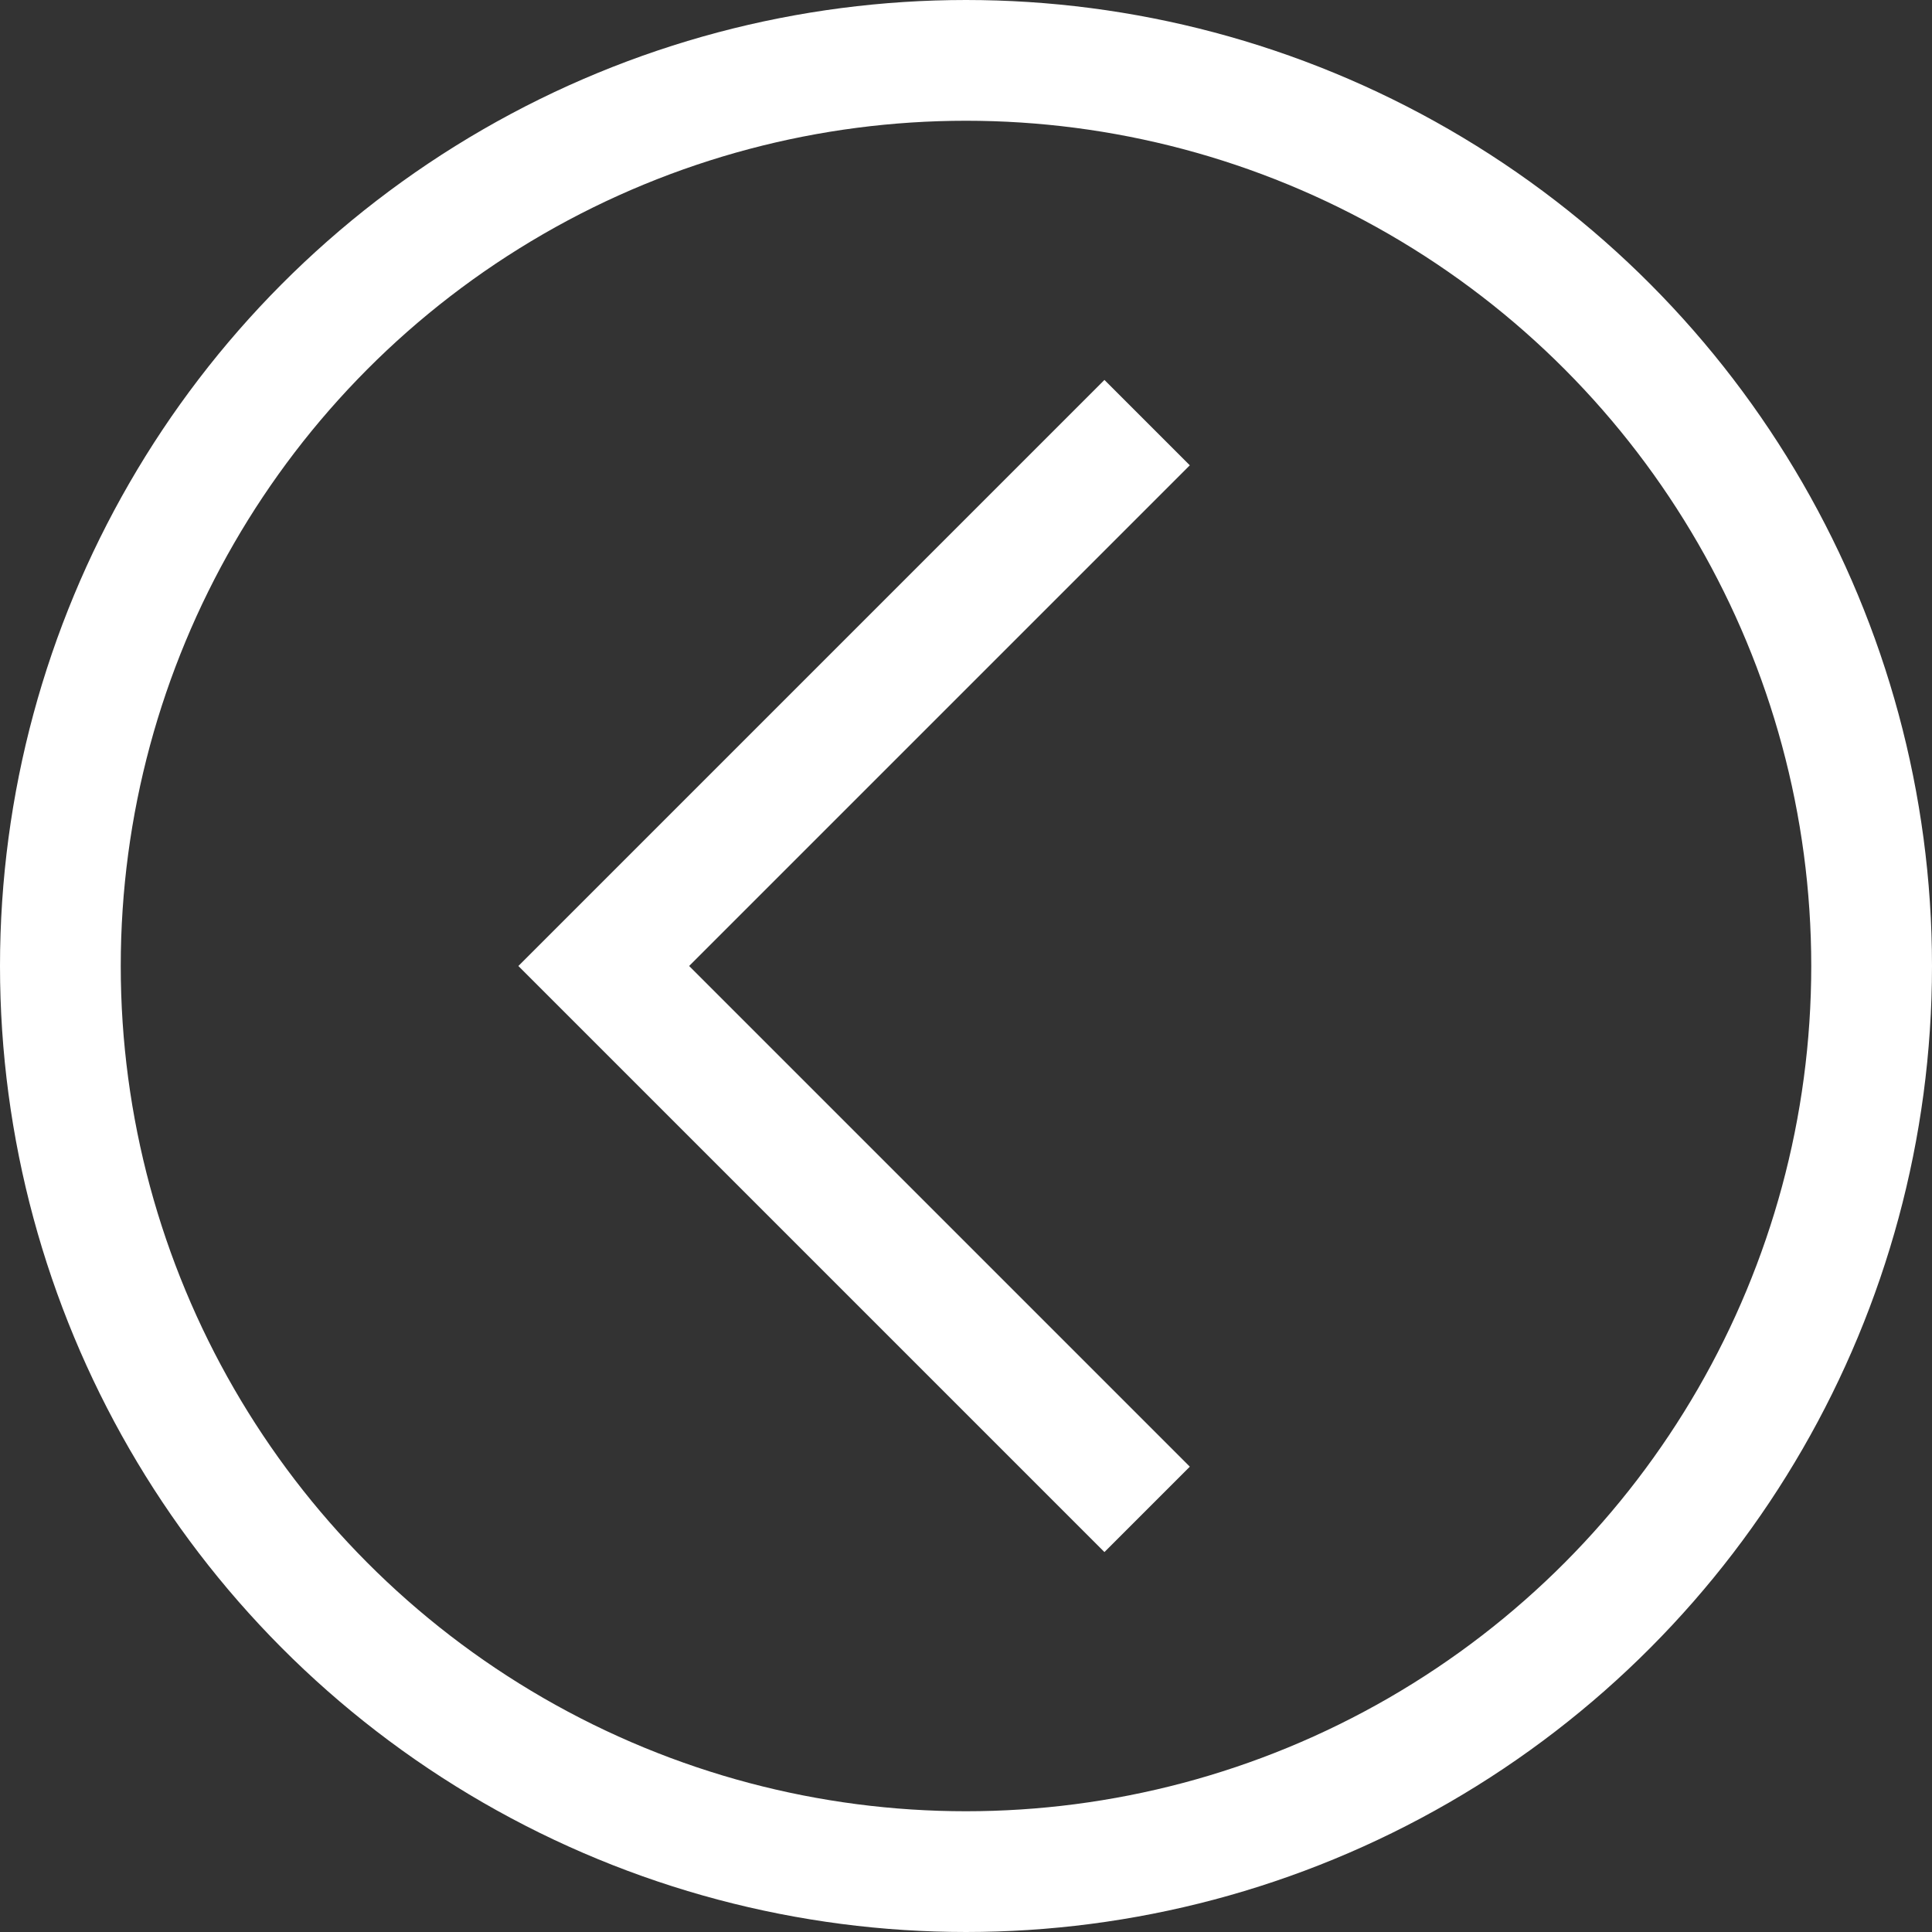
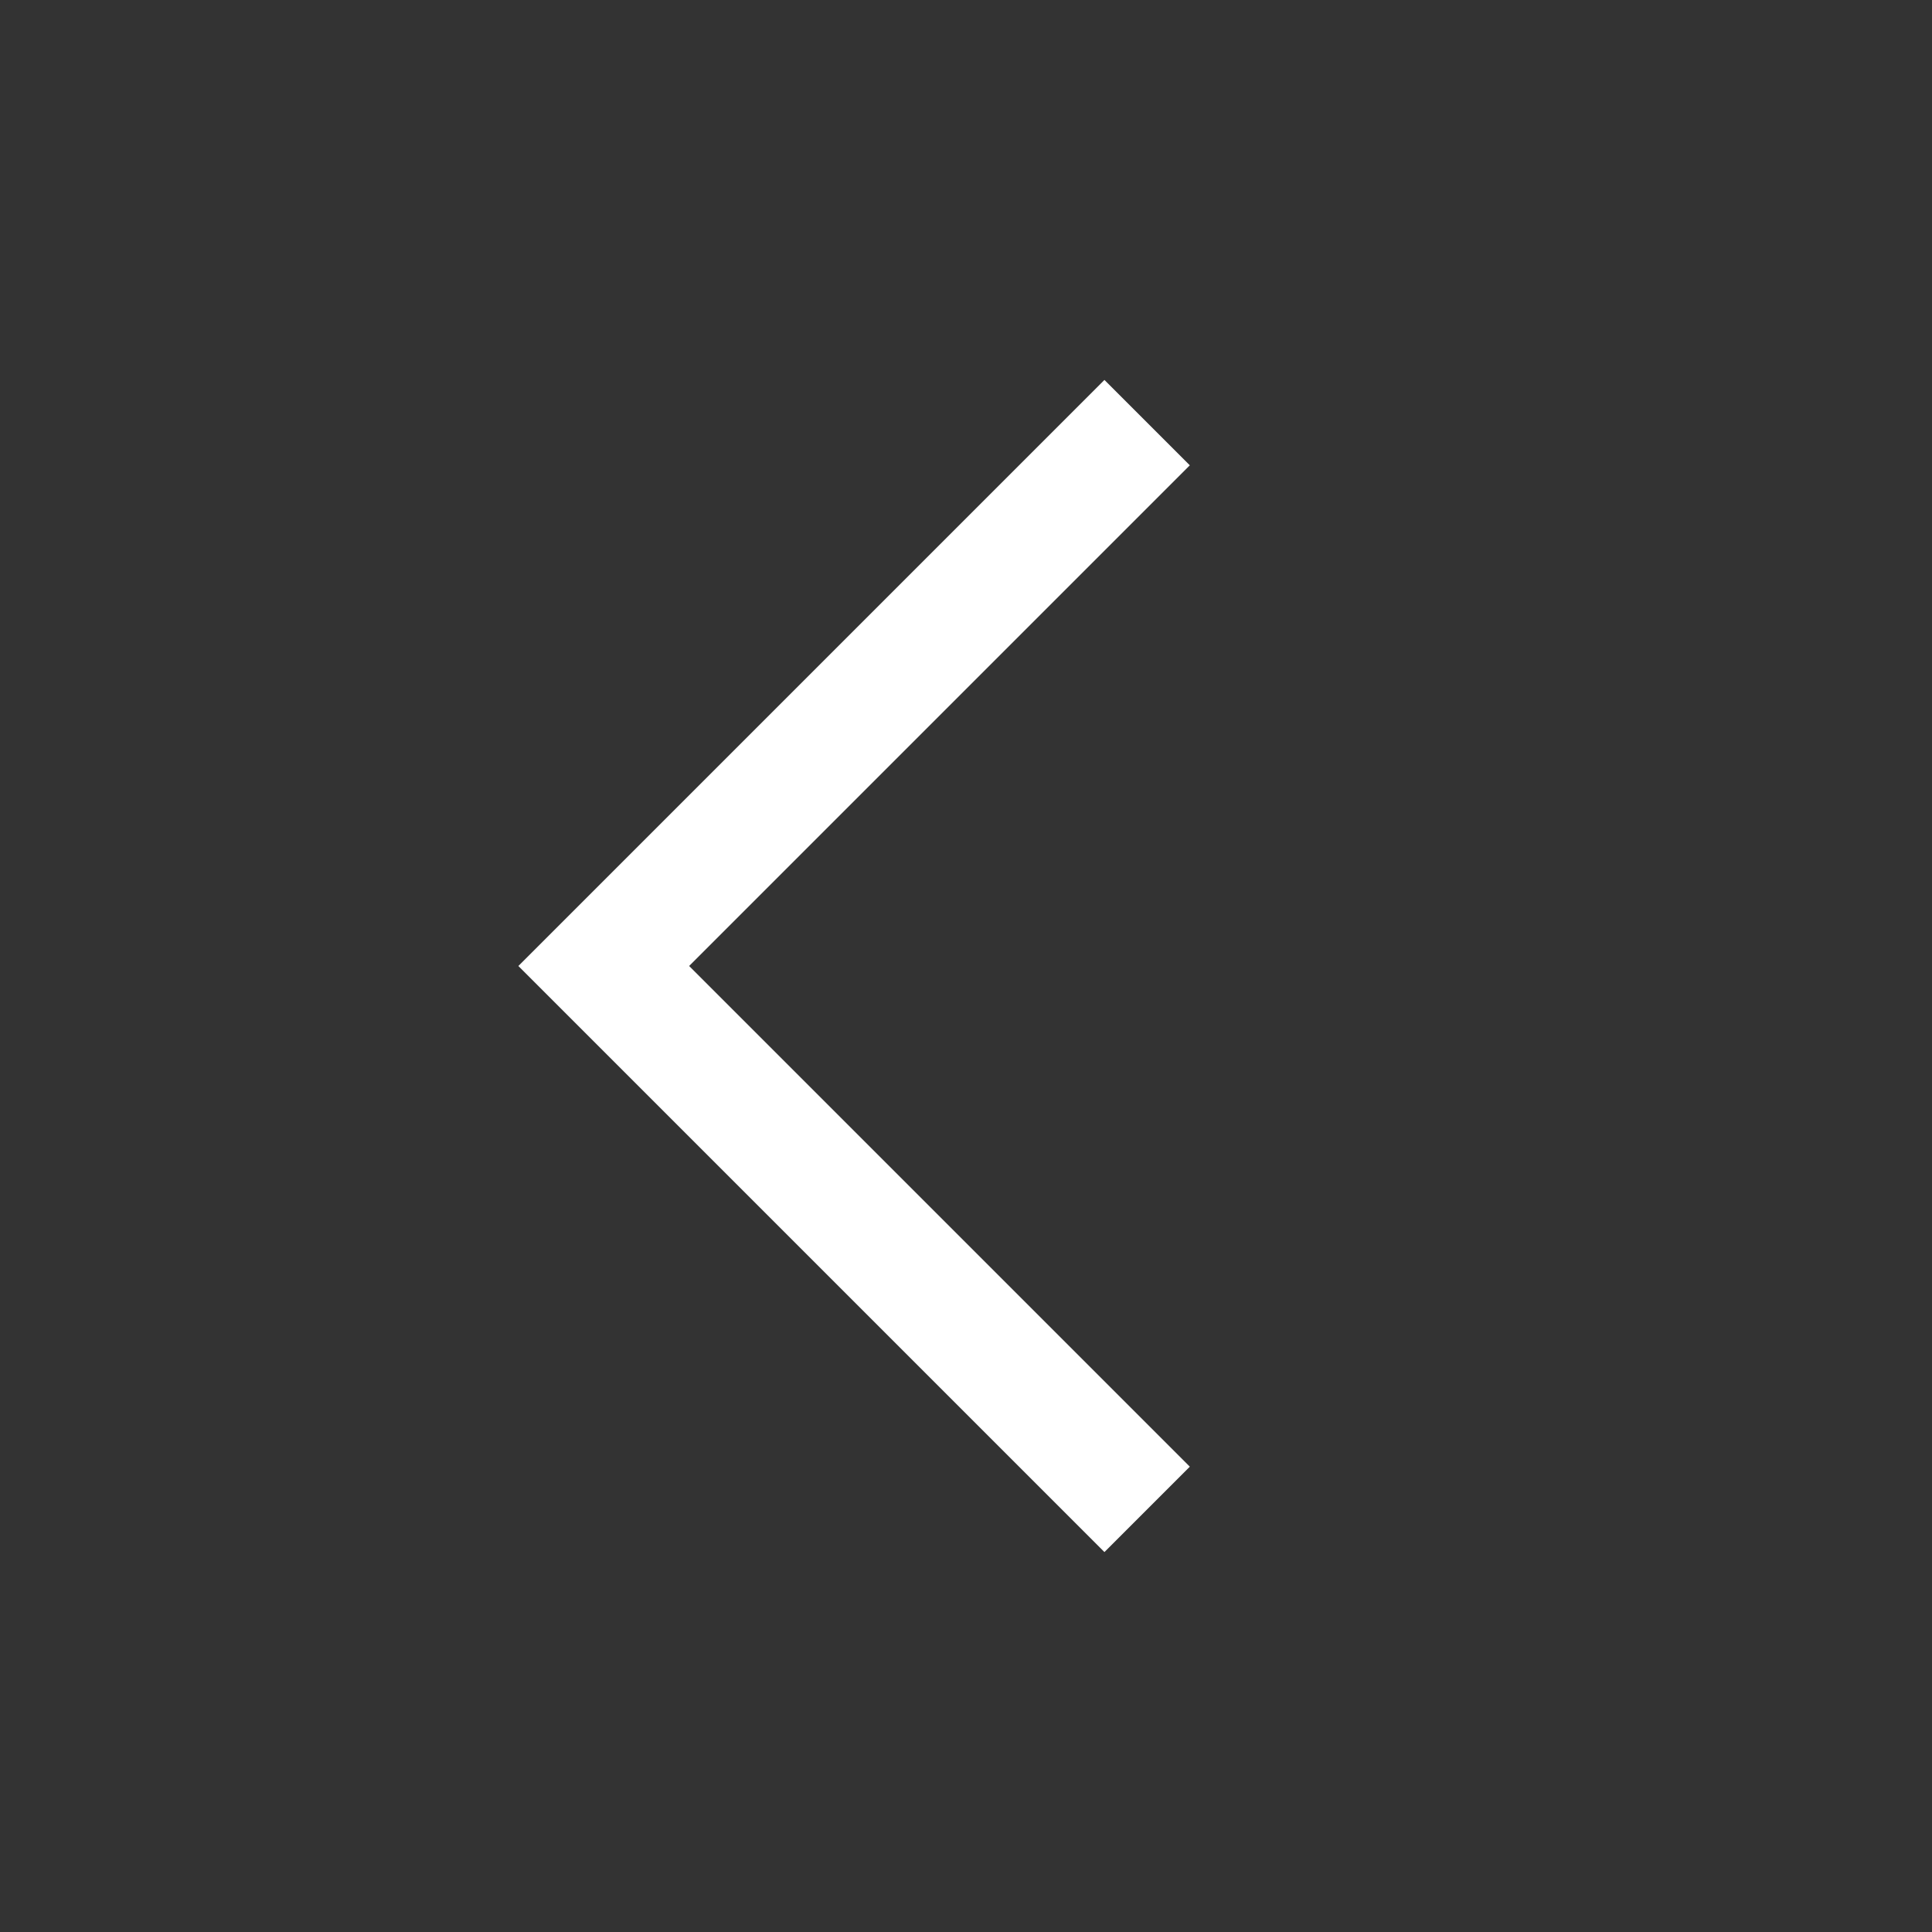
<svg xmlns="http://www.w3.org/2000/svg" viewBox="0 0 32 32">
  <rect x="0" y="0" width="32" height="32" fill="#333333" stroke="none" />
  <defs>
    <style>.cls-1{fill:none;stroke:#fff;stroke-miterlimit:10;stroke-width:2px;}</style>
  </defs>
  <title>intro-left</title>
  <g id="Layer_2" data-name="Layer 2">
    <g id="Artwork">
      <polyline class="cls-1" points="19 25 10 16 19 7" />
-       <circle class="cls-1" cx="16" cy="16" r="15" />
    </g>
  </g>
</svg>